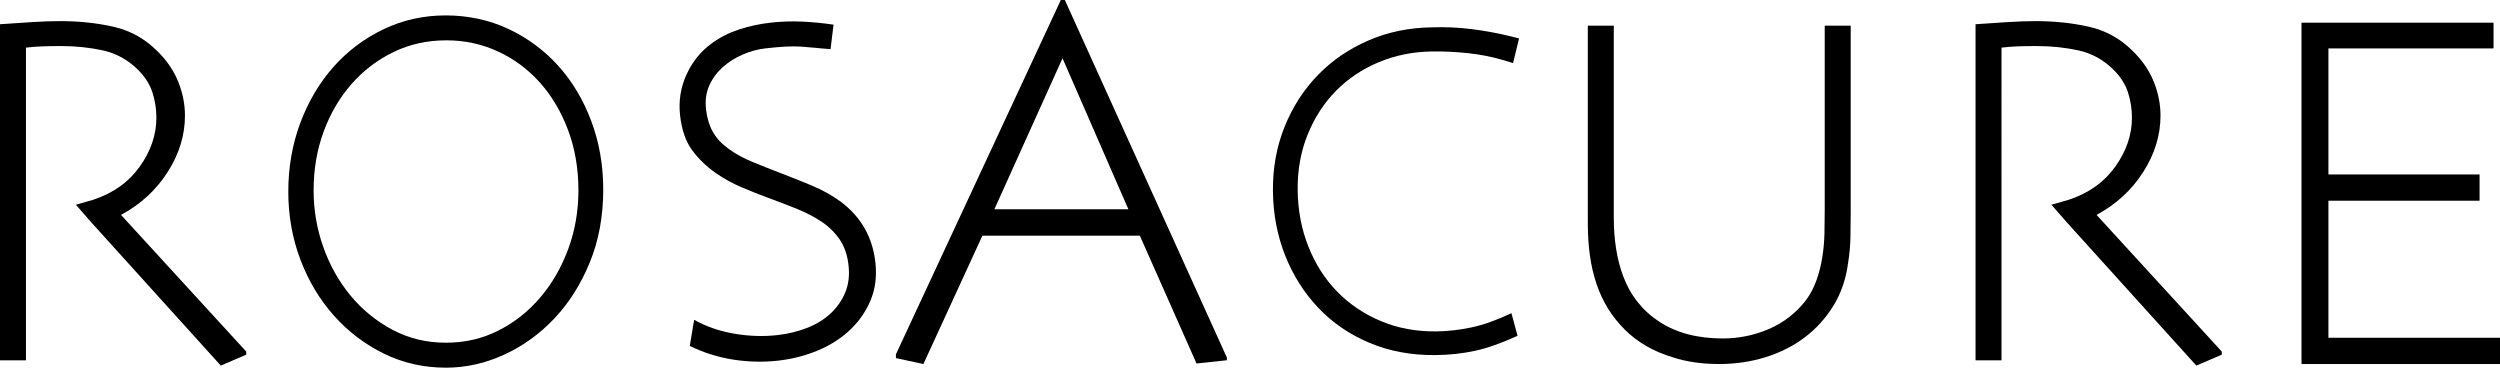
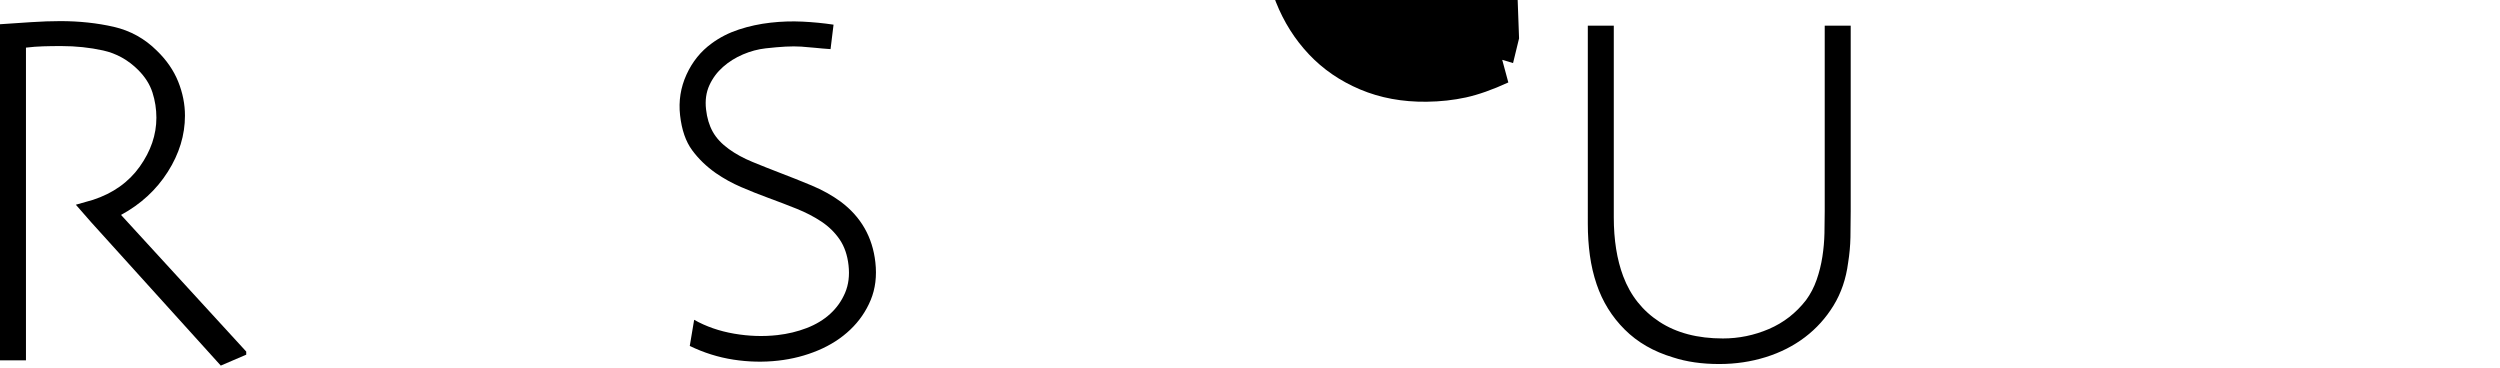
<svg xmlns="http://www.w3.org/2000/svg" id="Layer_2" data-name="Layer 2" viewBox="0 0 2000 294.13">
  <g id="Layer_1-2" data-name="Layer 1">
    <g>
      <path d="M96.83,171.93c15.81-8.58,28.28-20.09,37.42-34.49,9.16-14.4,13.72-29.38,13.72-44.9,0-9.13-1.8-18.21-5.4-27.21-3.63-9-9.29-17.25-17.04-24.74-9.71-9.68-21.21-16.07-34.52-19.13-13.28-3.03-27.58-4.57-42.79-4.57-7.23,0-14.98.29-23.3.83-8.3.55-16.62,1.12-24.92,1.67v268.9h20.77V38.1c4.72-.57,9.29-.91,13.72-1.04,4.44-.16,9.26-.21,14.53-.21,11.64,0,22.8,1.17,33.48,3.52,10.65,2.37,20.01,7.57,28.05,15.6,5.53,5.53,9.34,11.56,11.43,18.06,2.09,6.52,3.13,13.25,3.13,20.17,0,13.59-4.44,26.61-13.31,39.09-8.87,12.45-21.34,21.32-37.42,26.59l-13.71,3.9,12.25,14,103.71,114.7,20.35-8.74v-2.48l-100.17-109.32Z" />
-       <path d="M1677.27,171.93c15.81-8.58,28.28-20.09,37.42-34.49,9.16-14.4,13.72-29.38,13.72-44.9,0-9.13-1.8-18.21-5.4-27.21-3.63-9-9.29-17.25-17.04-24.74-9.71-9.68-21.21-16.07-34.52-19.13-13.28-3.03-27.58-4.57-42.79-4.57-7.23,0-14.98.29-23.3.83-8.3.55-16.62,1.12-24.92,1.67v268.9h20.77V38.1c4.72-.57,9.29-.91,13.72-1.04,4.44-.16,9.26-.21,14.53-.21,11.64,0,22.8,1.17,33.48,3.52,10.65,2.37,20.01,7.57,28.05,15.6,5.53,5.53,9.34,11.56,11.43,18.06,2.09,6.52,3.13,13.25,3.13,20.17,0,13.59-4.44,26.61-13.31,39.09-8.87,12.45-21.34,21.32-37.42,26.59l-13.71,3.9,12.25,14,103.71,114.7,20.35-8.74v-2.48l-100.17-109.32Z" />
-       <path d="M356.62,294.13c-17.75,0-34.25-3.74-49.49-11.22-15.25-7.48-28.56-17.59-39.93-30.34-11.38-12.74-20.31-27.64-26.81-44.68-6.5-17.04-9.75-35.26-9.75-54.66s3.25-38.1,9.75-55.28c6.5-17.18,15.37-32.07,26.62-44.68,11.25-12.61,24.56-22.58,39.93-29.93,15.37-7.34,31.93-11.01,49.68-11.01s34.68,3.6,50.05,10.81c15.37,7.21,28.68,17.04,39.93,29.51,11.25,12.47,20.06,27.22,26.43,44.27,6.37,17.04,9.56,35.26,9.56,54.66,0,21.34-3.56,40.73-10.69,58.19-7.12,17.46-16.56,32.42-28.31,44.89-11.75,12.47-25.19,22.17-40.31,29.1-15.13,6.92-30.69,10.39-46.68,10.39ZM357,32.27c-15.25,0-29.31,3.12-42.18,9.35-12.88,6.24-24.06,14.76-33.56,25.56-9.5,10.81-16.94,23.48-22.31,38.03-5.38,14.55-8.06,30.28-8.06,47.18,0,15.52,2.56,30.55,7.69,45.09,5.12,14.55,12.37,27.51,21.75,38.86,9.37,11.36,20.56,20.51,33.56,27.43,12.99,6.93,27.24,10.39,42.74,10.39s29.3-3.25,42.18-9.77c12.87-6.51,24.05-15.38,33.56-26.6,9.5-11.22,16.93-24.17,22.31-38.86,5.37-14.68,8.06-30.2,8.06-46.55,0-17.46-2.75-33.53-8.25-48.22-5.5-14.68-13-27.36-22.5-38.03-9.5-10.66-20.69-18.98-33.56-24.94-12.88-5.96-26.69-8.94-41.43-8.94Z" />
      <path d="M664.41,39.29c-4.5-.3-8.58-.65-12.25-1.04-3.67-.39-7.4-.71-11.19-.96-3.79-.24-7.97-.24-12.55,0-4.57.25-9.89.71-15.95,1.39s-12.08,2.3-18.07,4.84c-5.99,2.55-11.33,5.9-16.02,10.04-4.7,4.15-8.33,9.05-10.9,14.7-2.57,5.66-3.46,12.05-2.65,19.2.77,6.89,2.55,12.85,5.36,17.9,2.8,5.05,7.08,9.66,12.85,13.84,5.46,3.95,11.77,7.39,18.94,10.34,7.16,2.95,14.53,5.88,22.11,8.78,8.15,3.11,16.55,6.46,25.18,10.04,8.63,3.6,16.43,7.95,23.42,13.06,16.14,12.13,25.34,28.26,27.6,48.38,1.25,11.12,0,21.18-3.72,30.18-3.73,9-9.18,16.92-16.36,23.75-7.18,6.84-15.76,12.37-25.74,16.56-9.99,4.2-20.62,6.94-31.91,8.21-11.84,1.33-23.79,1.06-35.85-.8-12.06-1.86-23.7-5.52-34.9-10.96l3.51-20.9c9.52,5.37,20.18,9.06,31.99,11.09,11.8,2.03,23.34,2.41,34.63,1.14,8.26-.93,16.06-2.81,23.42-5.64,7.35-2.84,13.62-6.62,18.8-11.36,5.18-4.74,9.15-10.34,11.91-16.82,2.76-6.48,3.68-13.82,2.76-22.03-.92-8.21-3.31-15.11-7.14-20.71-3.84-5.6-8.69-10.35-14.57-14.25-5.87-3.9-12.47-7.31-19.76-10.25-7.3-2.93-14.88-5.83-22.73-8.71-7.27-2.66-14.5-5.54-21.67-8.63-7.18-3.08-13.94-6.81-20.29-11.19-7.57-5.31-13.9-11.44-19-18.38-5.1-6.93-8.3-16.22-9.61-27.88-1.28-11.38.43-22.23,5.13-32.55,4.7-10.31,11.43-18.64,20.2-24.99,6.43-4.74,13.69-8.44,21.76-11.09,8.07-2.65,16.5-4.47,25.32-5.46,8.53-.96,17.01-1.24,25.42-.84,8.41.4,16.72,1.21,24.95,2.43l-2.4,19.57Z" />
-       <path d="M716.74,286.47v-3.02L848.66,0h3.21l129.63,286.04v2.16l-24.28,2.59-45.35-102.25h-125.96l-47.18,102.68-21.99-4.74ZM795.52,167.4h107.18l-52.68-120.8-54.51,120.8Z" />
-       <path d="M1215.25,30.71l-4.81,19.75-8.67-2.6c-8.43-2.47-17.45-4.24-27.05-5.29-9.61-1.05-19.22-1.52-28.81-1.41-15.36.18-29.66,3.04-42.91,8.6-13.25,5.56-24.68,13.22-34.29,22.99-9.61,9.77-17.15,21.44-22.63,35.02-5.49,13.58-8.13,28.35-7.95,44.31.19,16.22,3.06,31.31,8.62,45.28,5.56,13.97,13.25,25.98,23.09,36.04,9.83,10.06,21.5,17.91,35,23.54,13.5,5.64,28.29,8.36,44.36,8.18,9.12-.1,18.46-1.18,28.04-3.22,9.57-2.04,20.21-5.83,31.9-11.37l4.89,18.1c-12.65,5.81-23.95,9.8-33.88,11.98-9.94,2.17-20.42,3.32-31.45,3.45-19.43.22-37.17-3.05-53.2-9.82-16.04-6.77-29.7-16.13-40.99-28.11-11.3-11.97-20.09-25.9-26.39-41.79-6.3-15.89-9.56-32.97-9.77-51.25-.21-18.53,2.89-35.76,9.31-51.66,6.41-15.91,15.32-29.72,26.7-41.44,11.38-11.72,24.89-20.95,40.53-27.69,15.63-6.74,32.57-10.22,50.81-10.43,10.55-.37,20.99.08,31.33,1.38,10.33,1.3,20.07,3.05,29.21,5.26l9.03,2.21Z" />
+       <path d="M1215.25,30.71l-4.81,19.75-8.67-2.6l4.89,18.1c-12.65,5.81-23.95,9.8-33.88,11.98-9.94,2.17-20.42,3.32-31.45,3.45-19.43.22-37.17-3.05-53.2-9.82-16.04-6.77-29.7-16.13-40.99-28.11-11.3-11.97-20.09-25.9-26.39-41.79-6.3-15.89-9.56-32.97-9.77-51.25-.21-18.53,2.89-35.76,9.31-51.66,6.41-15.91,15.32-29.72,26.7-41.44,11.38-11.72,24.89-20.95,40.53-27.69,15.63-6.74,32.57-10.22,50.81-10.43,10.55-.37,20.99.08,31.33,1.38,10.33,1.3,20.07,3.05,29.21,5.26l9.03,2.21Z" />
      <path d="M1270.25,20.55h20.78v153.32c0,17.99,2.49,33.67,7.48,47.02,5.82,15.54,15.51,27.74,29.1,36.59,13.57,8.86,30.48,13.29,50.71,13.29,12.74,0,25-2.52,36.78-7.56,11.77-5.04,21.68-12.74,29.72-23.1,3.6-4.91,6.44-10.36,8.52-16.35,2.08-5.99,3.6-12.13,4.57-18.4.97-6.27,1.52-12.53,1.66-18.81.14-6.27.21-12.13.21-17.58V20.55h20.78v148.42c0,7.09-.07,14.04-.21,20.85-.14,6.82-.77,13.63-1.87,20.44-1.66,12.82-5.55,24.19-11.64,34.14-6.1,9.95-13.72,18.4-22.86,25.35-9.14,6.95-19.61,12.27-31.38,15.95-11.78,3.68-24.18,5.52-37.2,5.52-13.86,0-26.19-1.77-36.99-5.31-15.52-4.63-28.41-12.06-38.65-22.28-10.26-10.22-17.74-22.29-22.45-36.19-2.49-7.36-4.3-15.06-5.4-23.1-1.11-8.04-1.66-16.42-1.66-25.14V20.55Z" />
-       <path d="M1862.74,270.21h137.26v21.01h-158.8V18.14h153.63v20.59h-132.09v100.83h120.91v21.01h-120.91v109.65Z" />
    </g>
  </g>
</svg>